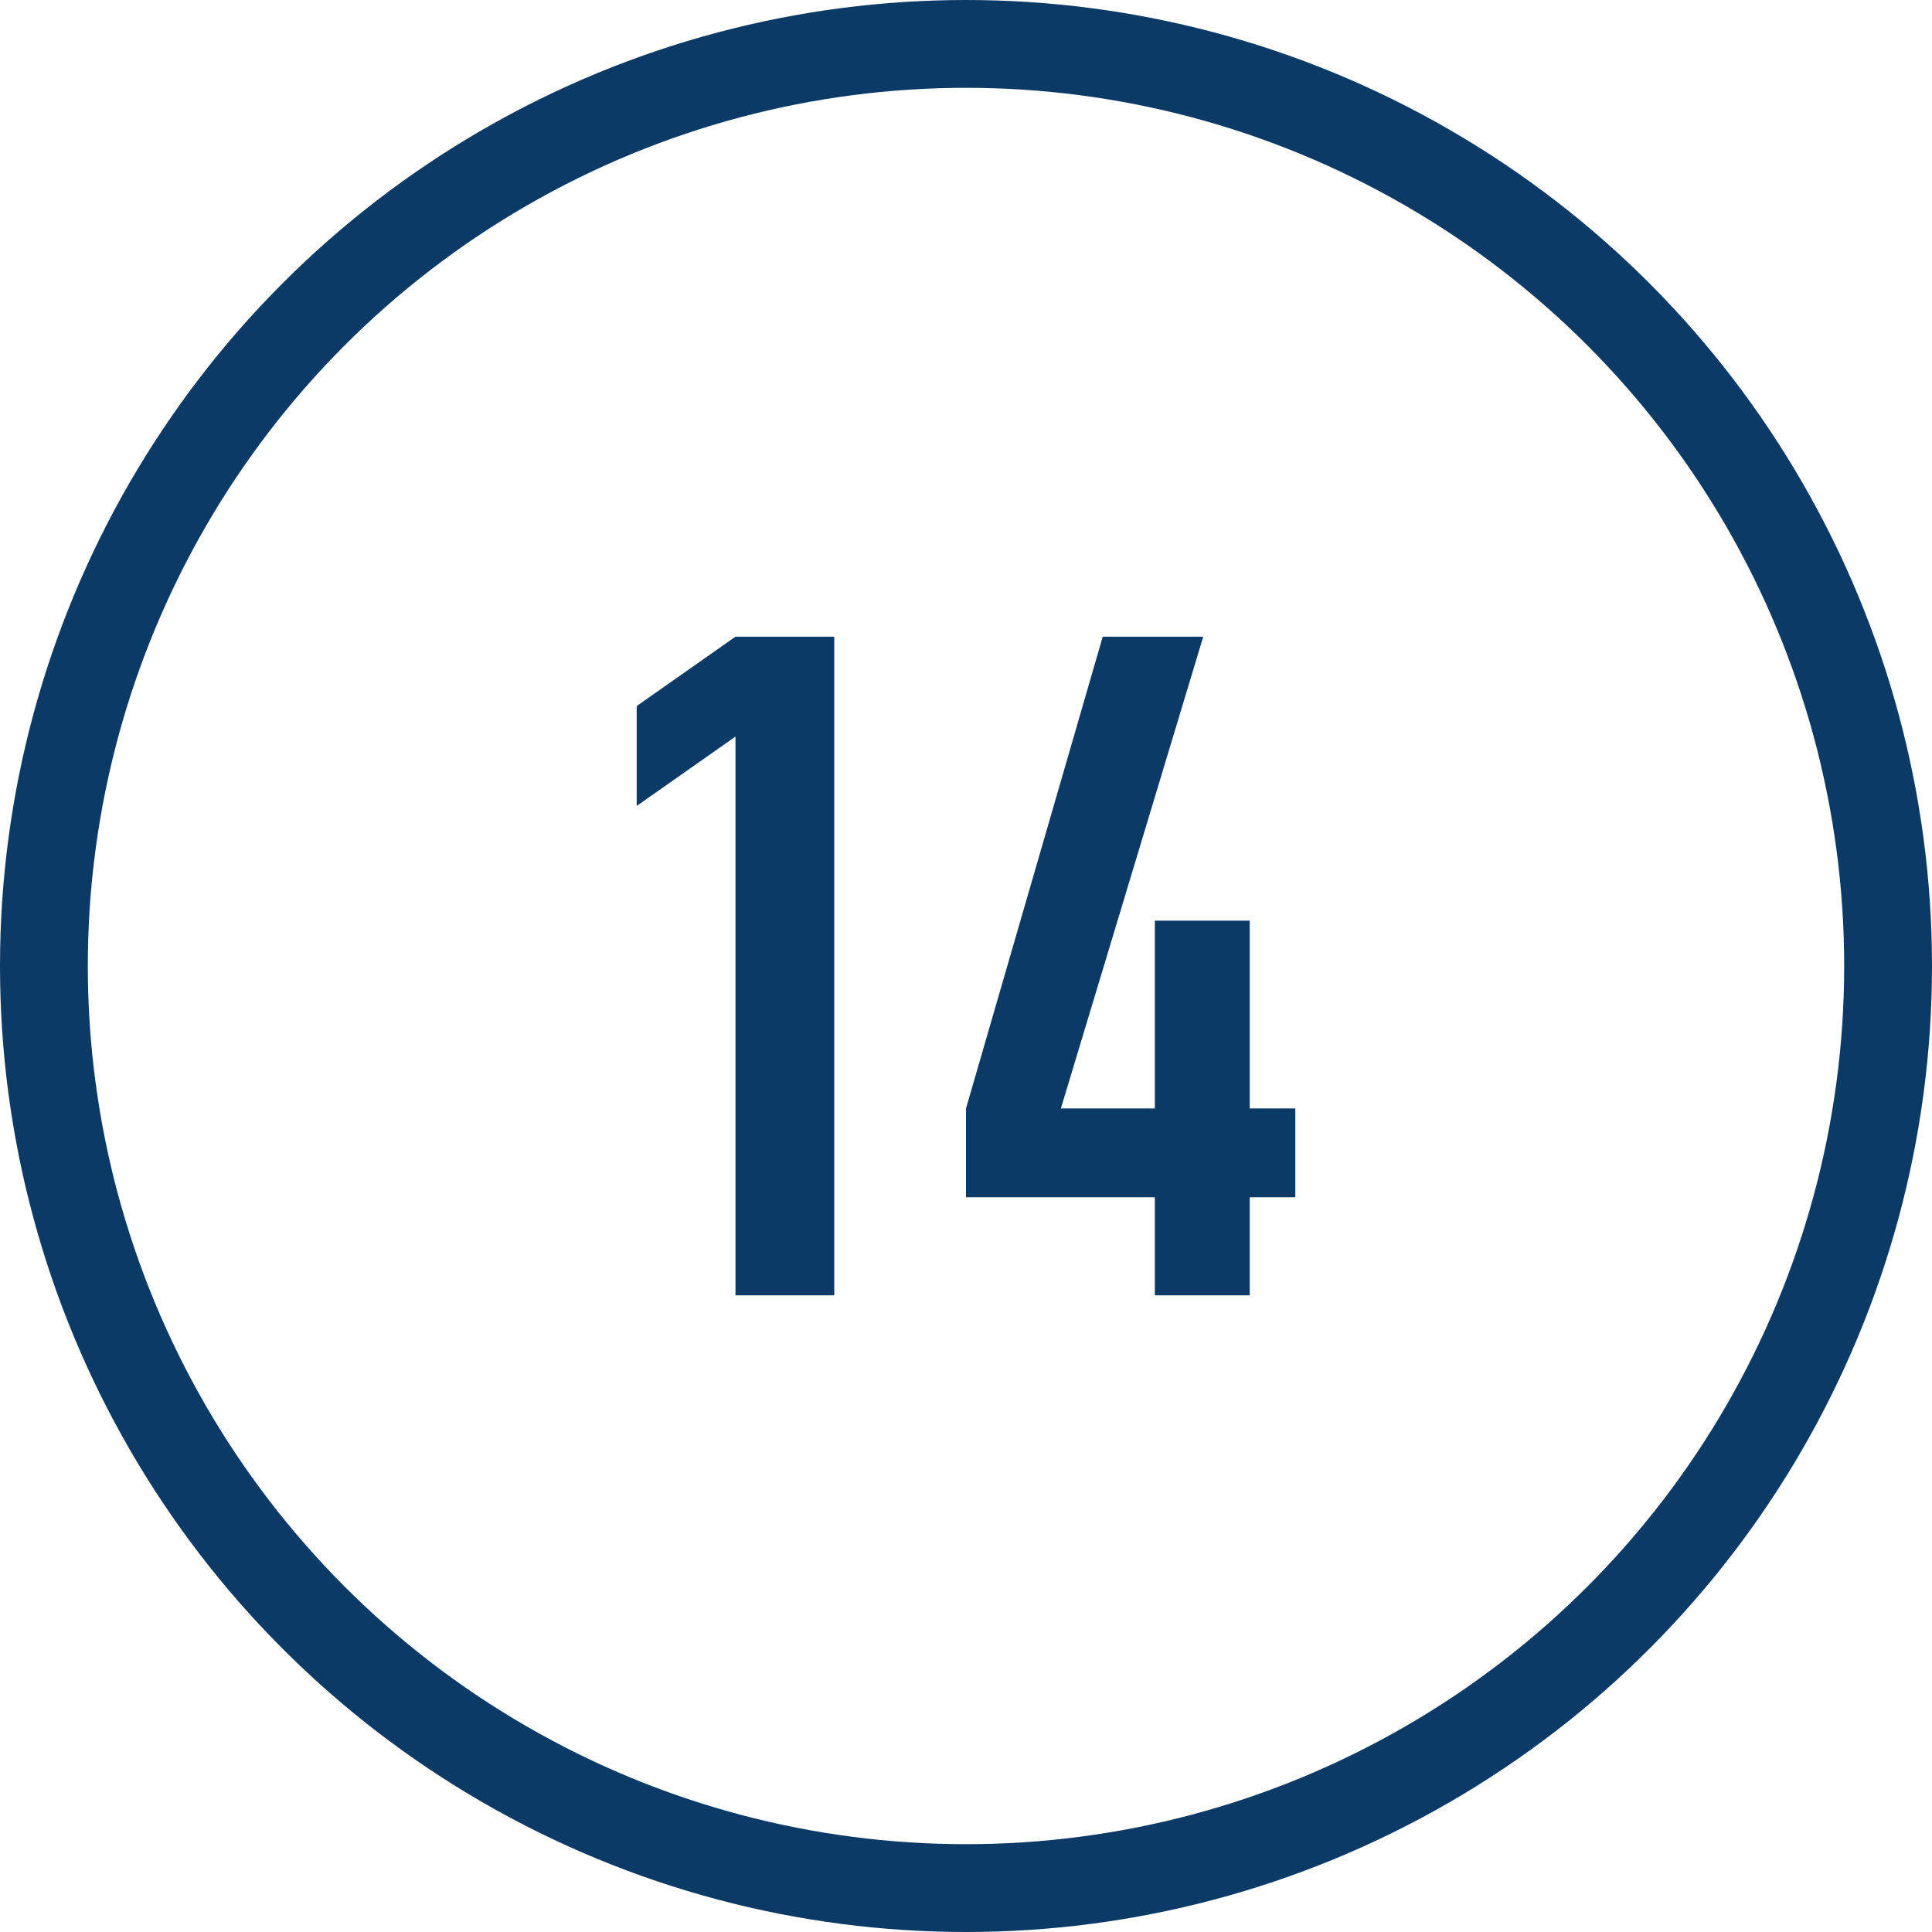
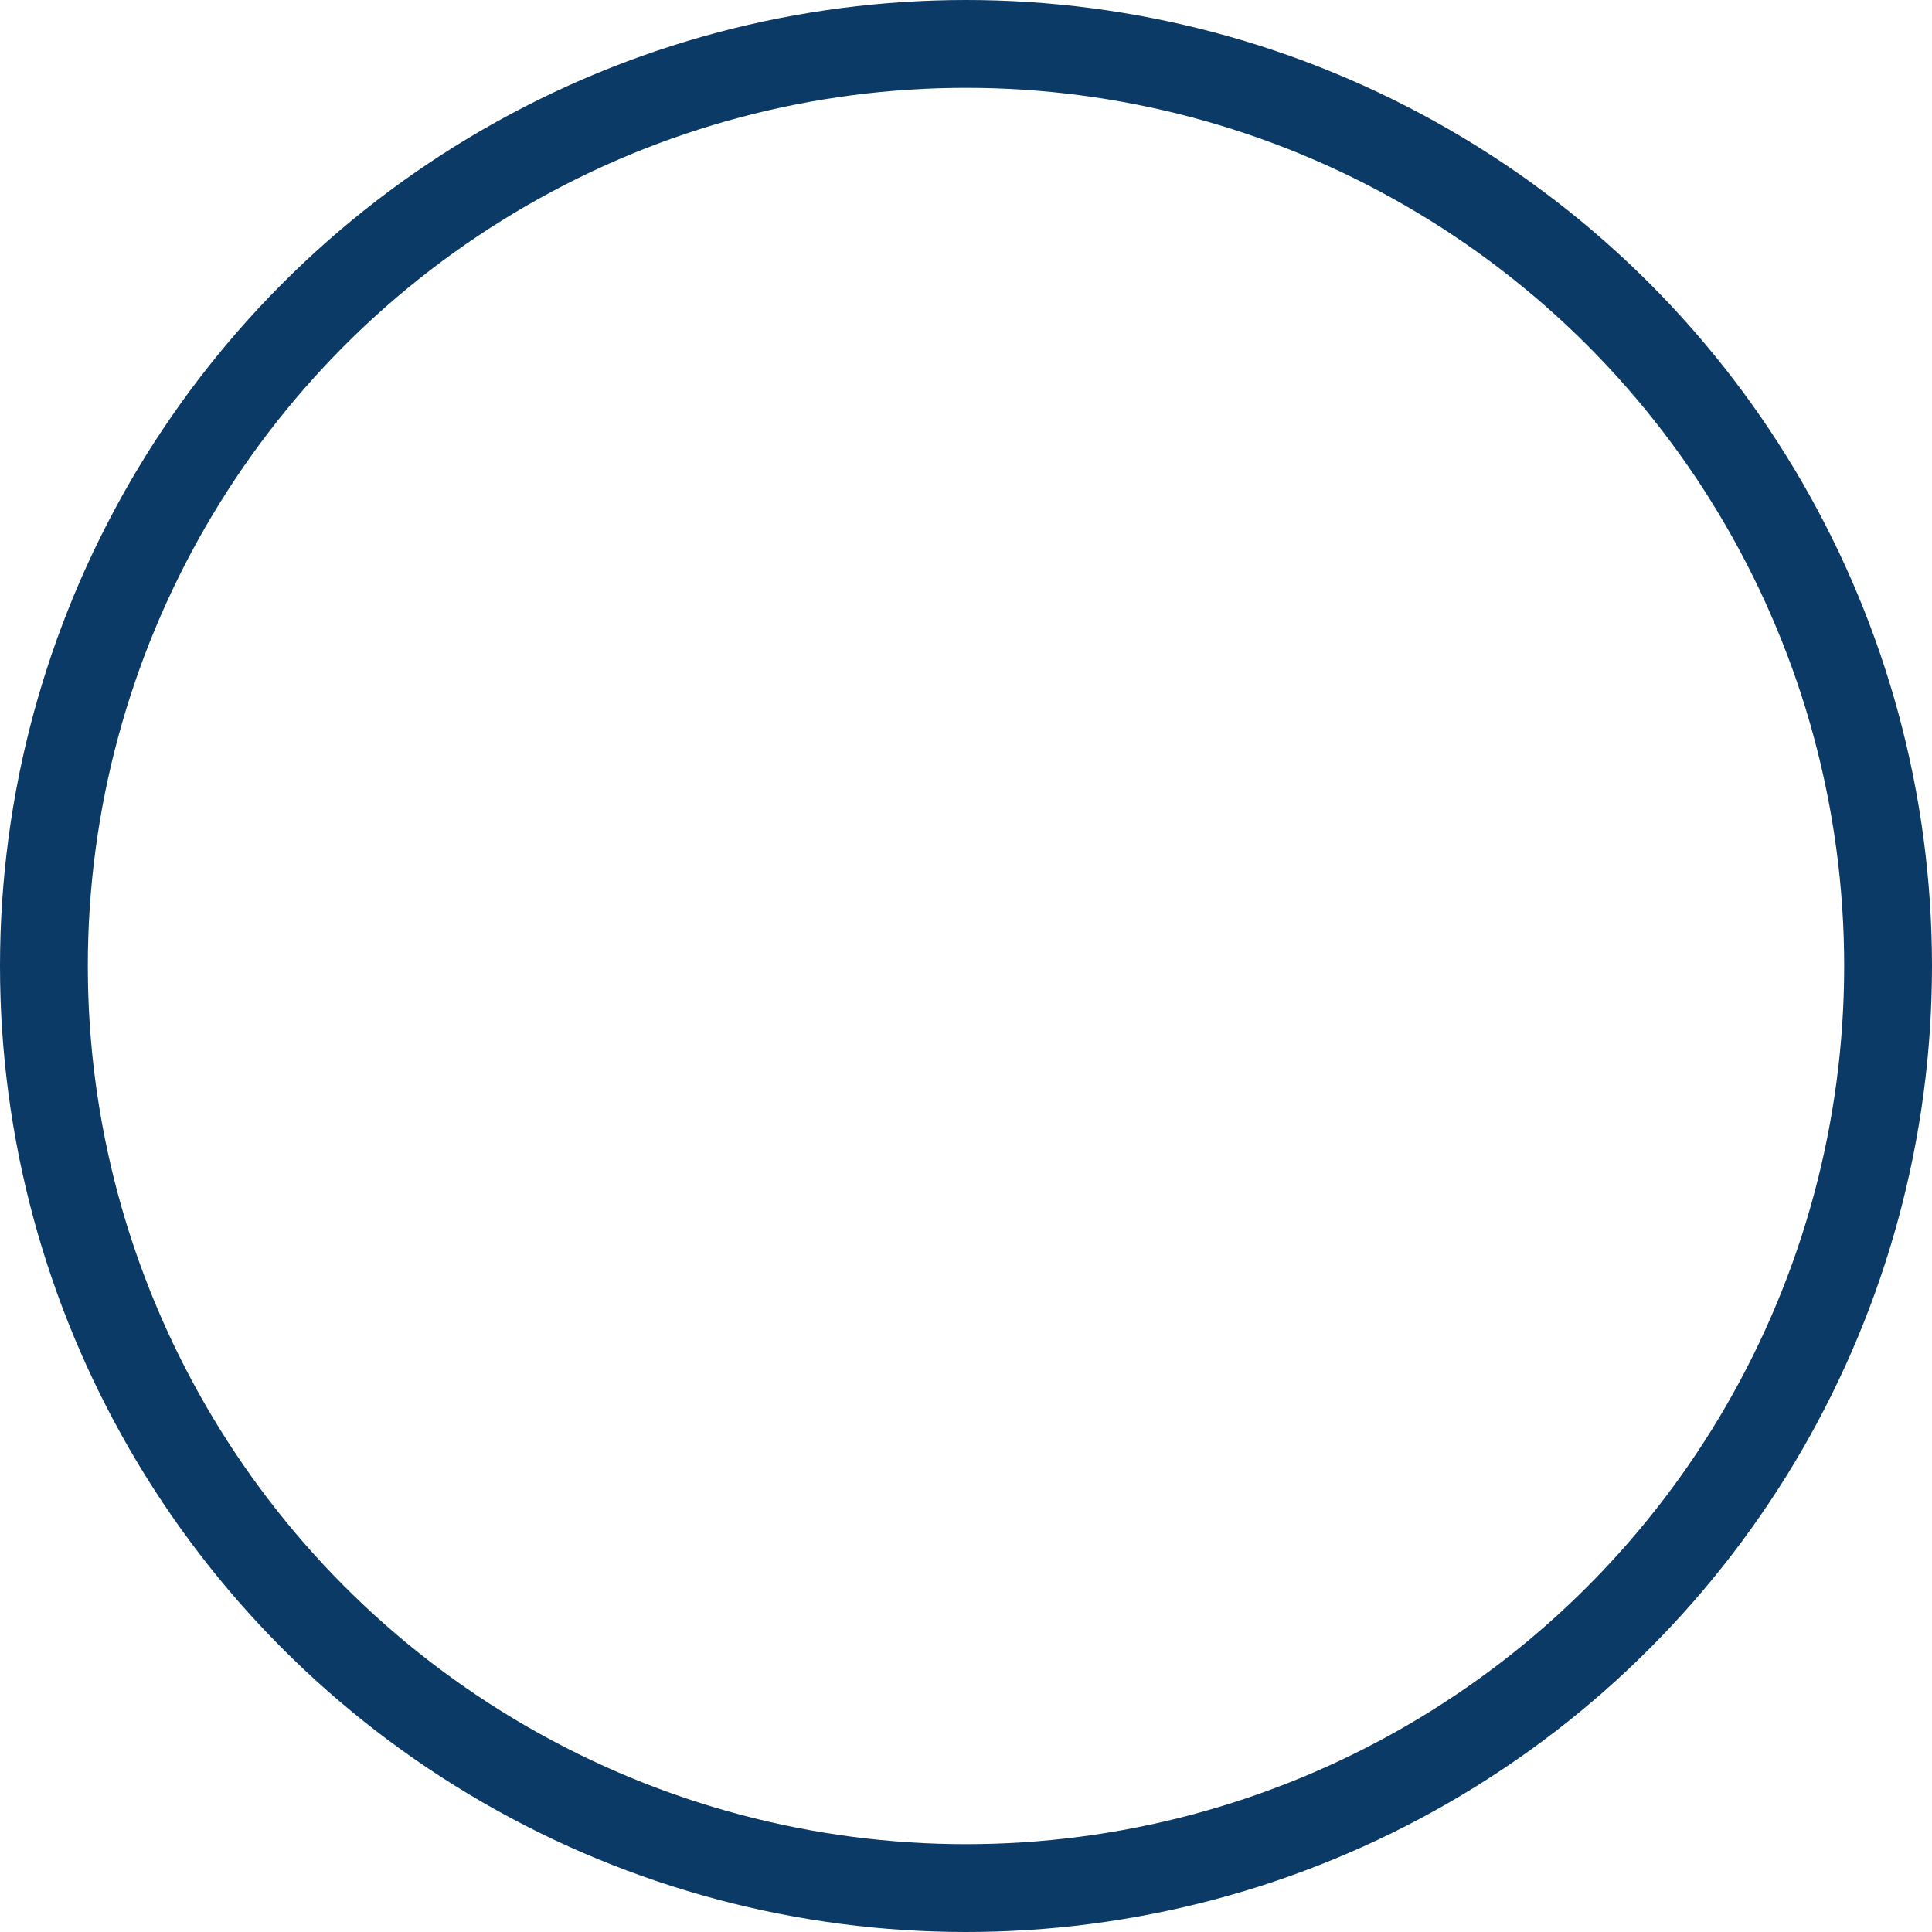
<svg xmlns="http://www.w3.org/2000/svg" width="44px" height="44px" viewBox="0 0 44 44" version="1.1">
  <title>Icon / Big / 14@1x</title>
  <g id="----👉🏻-LP---mobile---view" stroke="none" stroke-width="1" fill="none" fill-rule="evenodd">
    <g id="M.-Section---expand---scroll" transform="translate(-1151, -221)">
      <g id="Icon-/-Big-/-14" transform="translate(1153, 223)">
        <circle id="Oval" stroke="#0C3A66" stroke-width="2" cx="20" cy="20" r="21" />
-         <path d="M17,27.5 L17,12.5 L14.75,12.5 L12.5,14.08 L12.5,16.355 L14.75,14.775 L14.75,27.5 L17,27.5 Z M26.462,27.5 L26.462,25.267 L27.5,25.267 L27.5,23.244 L26.462,23.244 L26.462,18.968 L24.301,18.968 L24.301,23.244 L22.161,23.244 L25.403,12.5 L23.114,12.5 L20,23.244 L20,25.267 L24.301,25.267 L24.301,27.5 L26.462,27.5 Z" id="14" fill="#0C3A66" fill-rule="nonzero" />
      </g>
    </g>
  </g>
</svg>